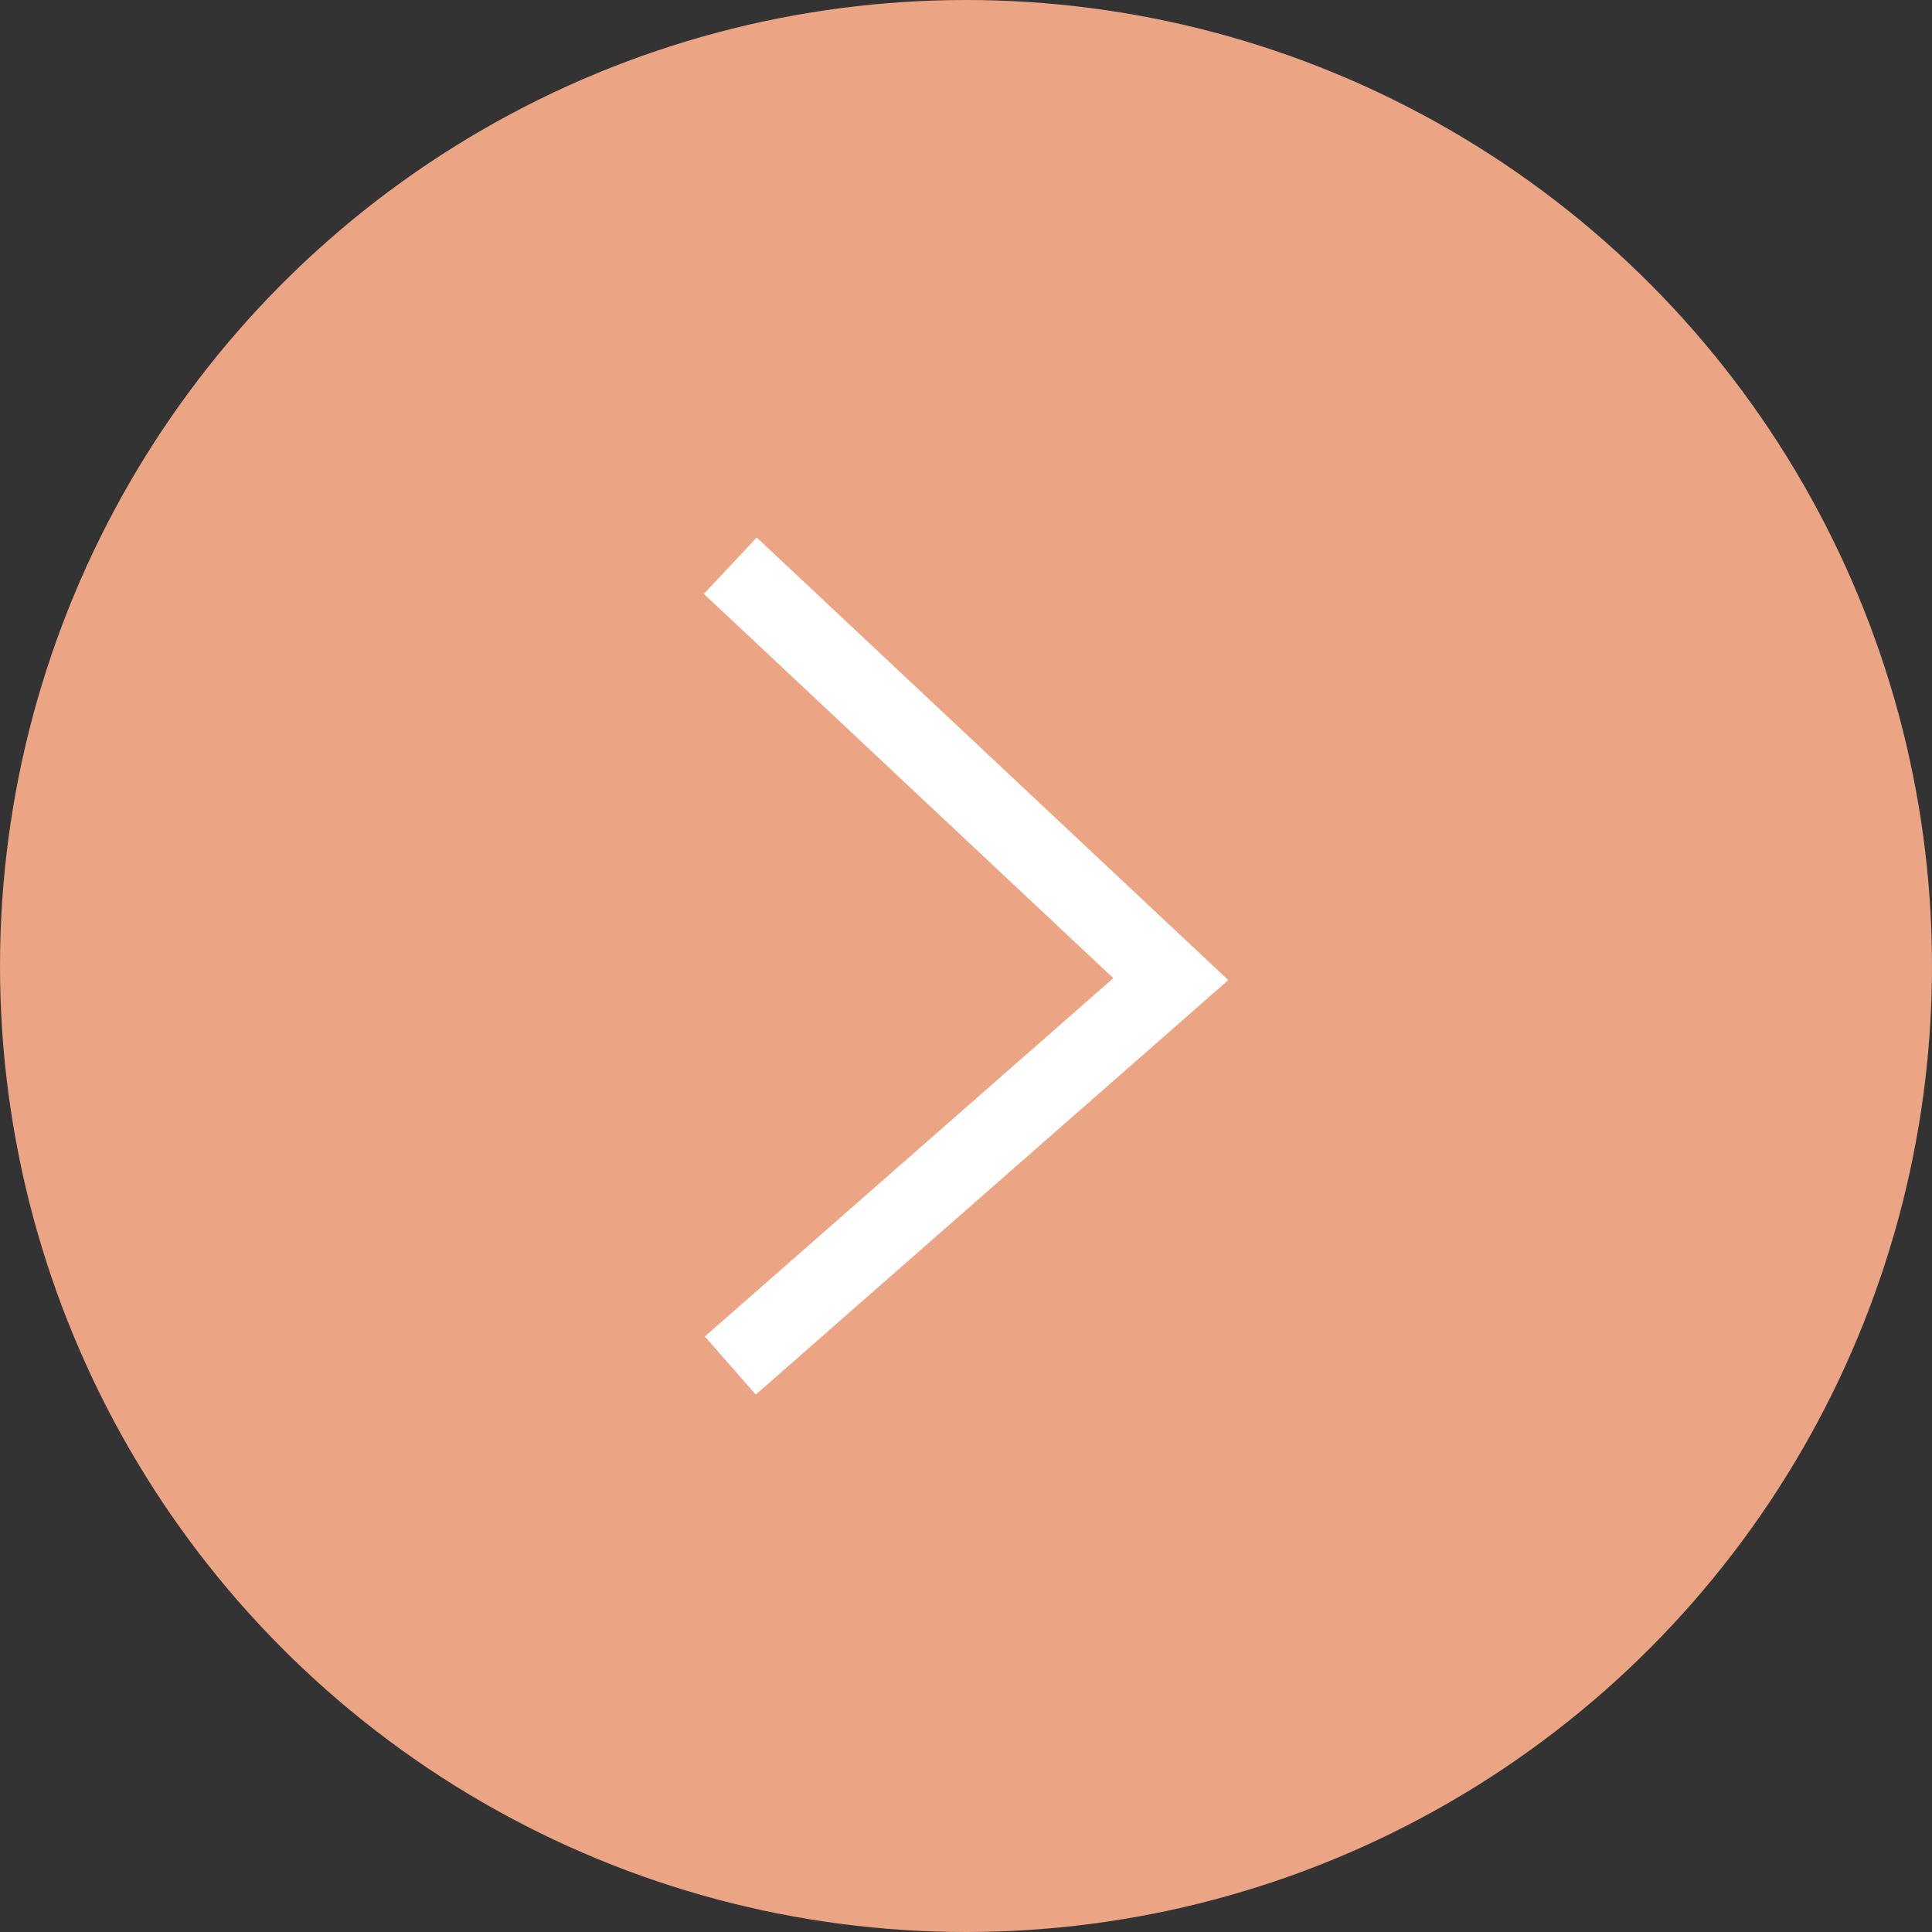
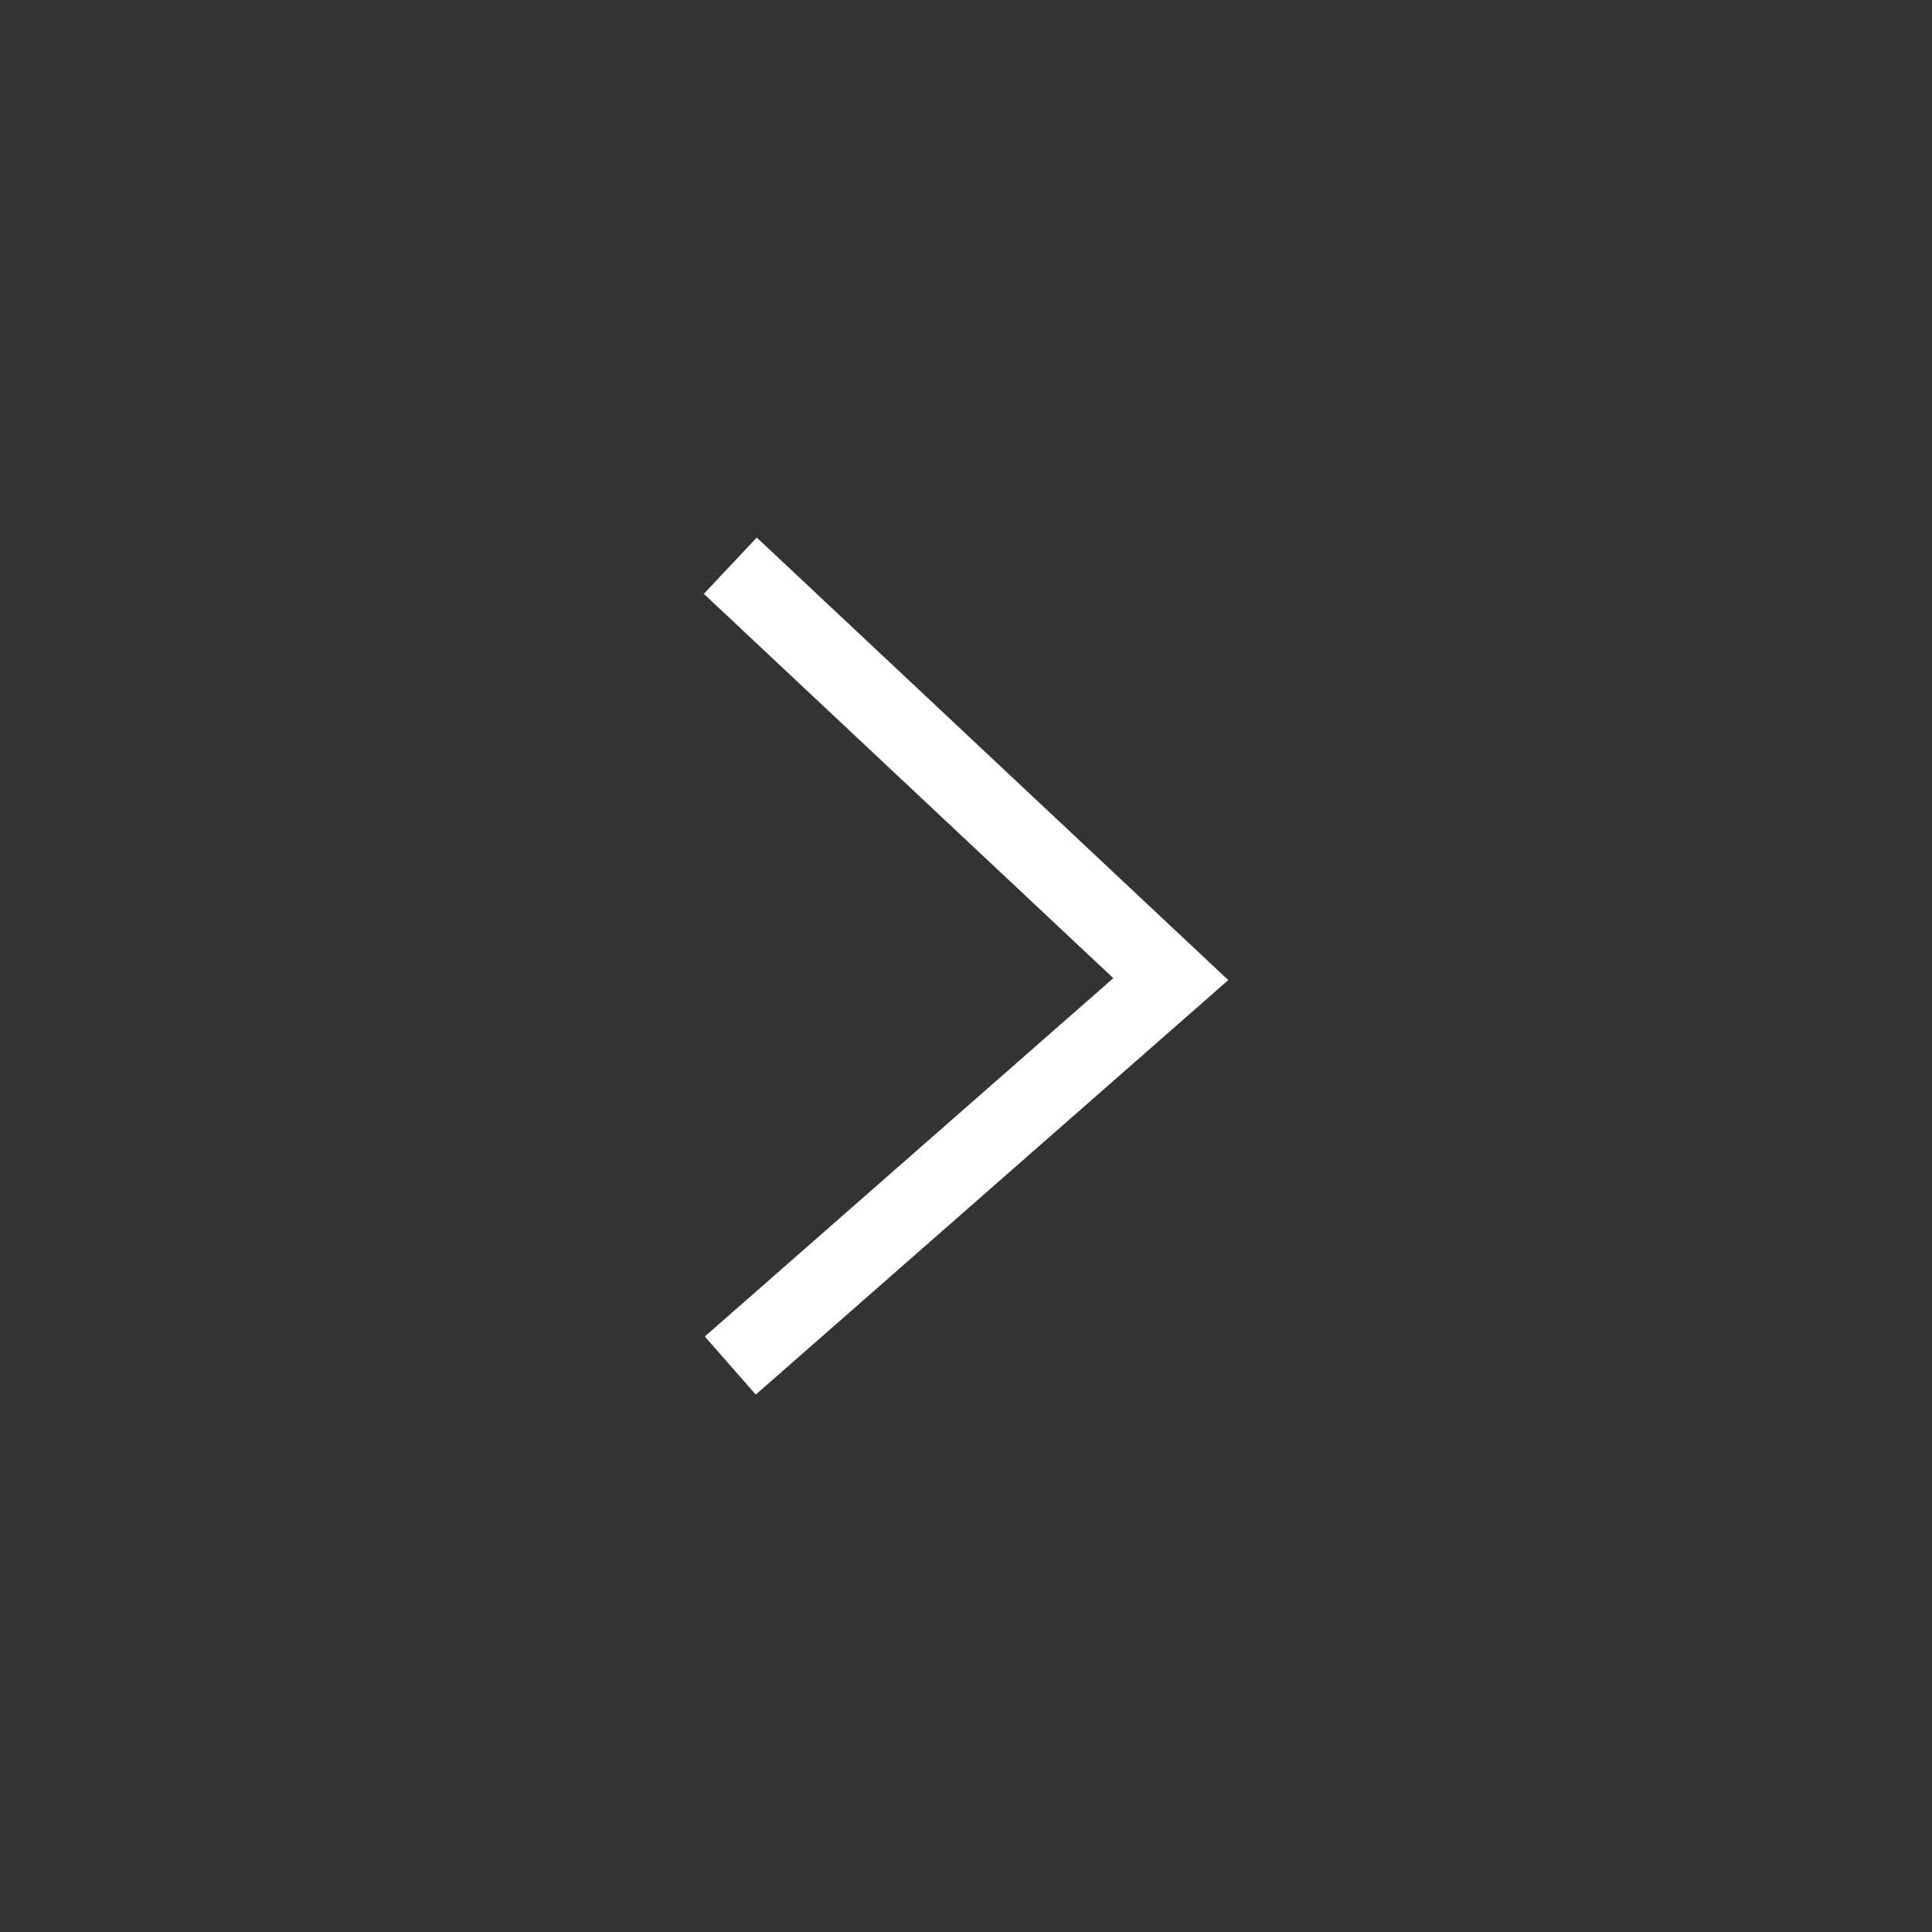
<svg xmlns="http://www.w3.org/2000/svg" id="_イヤー_2" viewBox="0 0 25 25">
  <rect x="0" y="0" width="25" height="25" fill="#333333" stroke="none" />
  <defs>
    <style>.cls-1{fill:#eba585;}.cls-2{fill:none;stroke:#fff;stroke-miterlimit:10;}</style>
  </defs>
  <g id="contents">
    <g>
-       <circle class="cls-1" cx="12.5" cy="12.5" r="12.5" />
      <polyline class="cls-2" points="9.45 17.67 15.15 12.67 9.45 7.32" />
    </g>
  </g>
</svg>